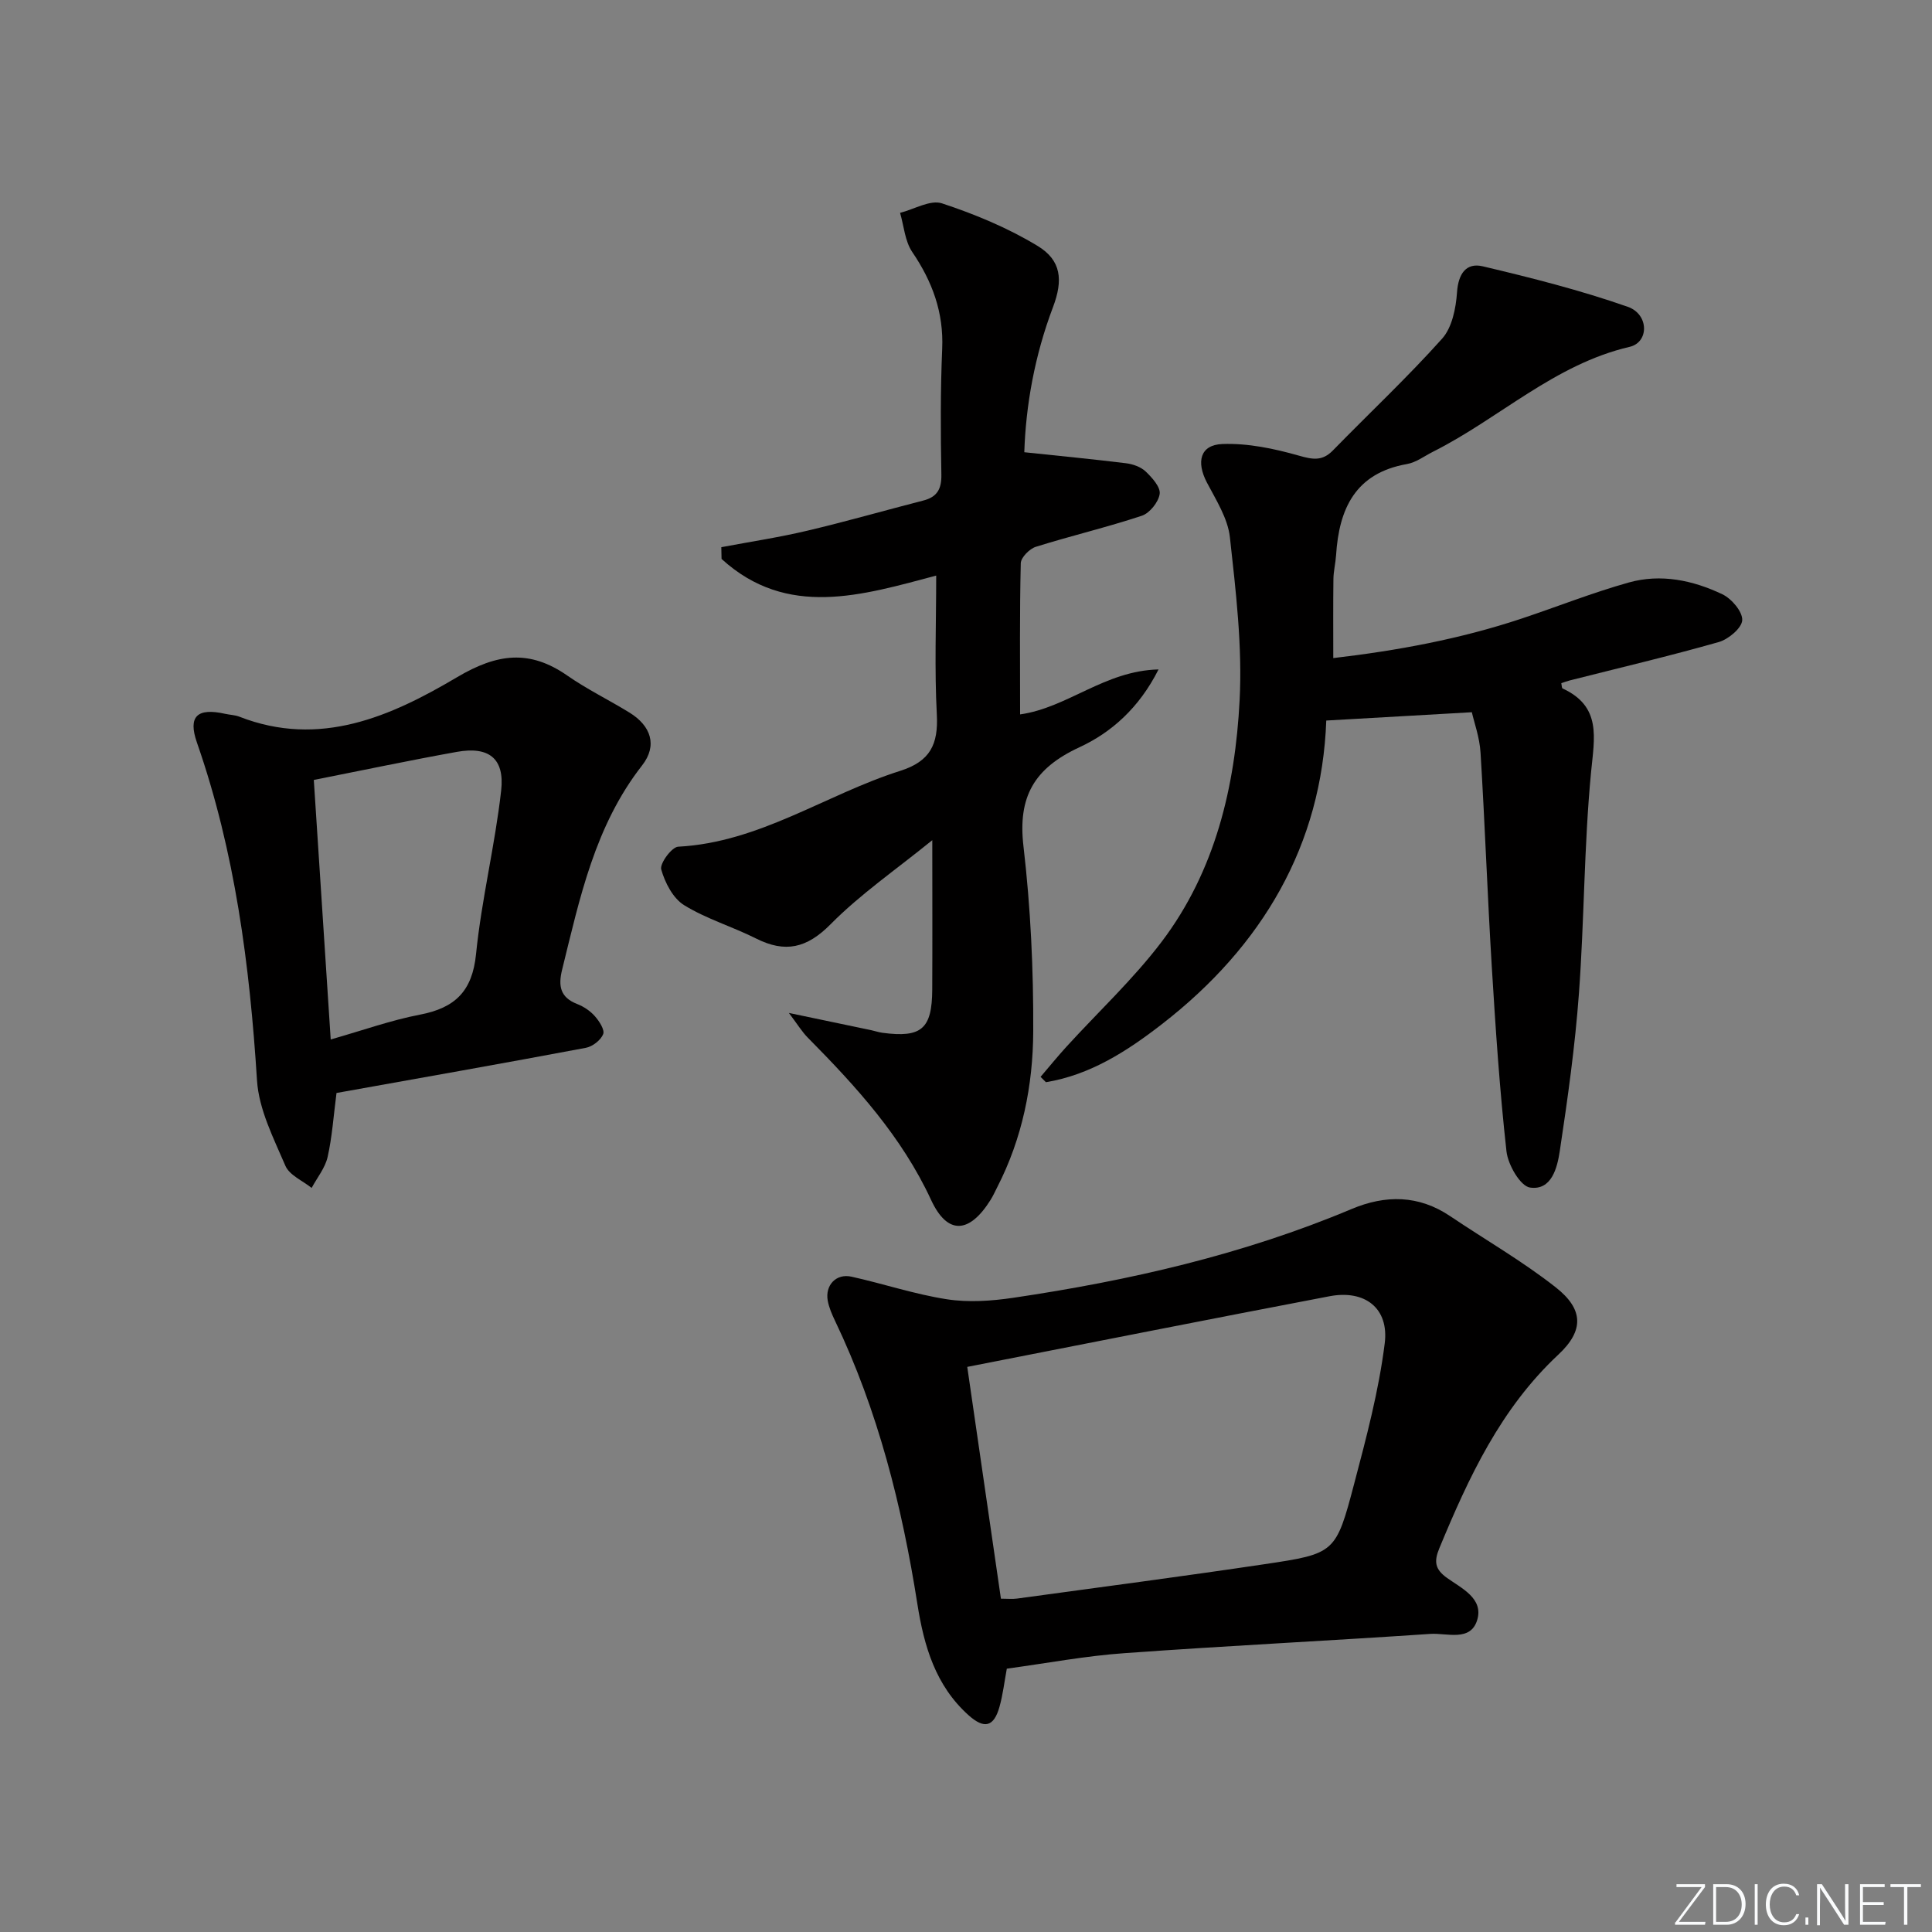
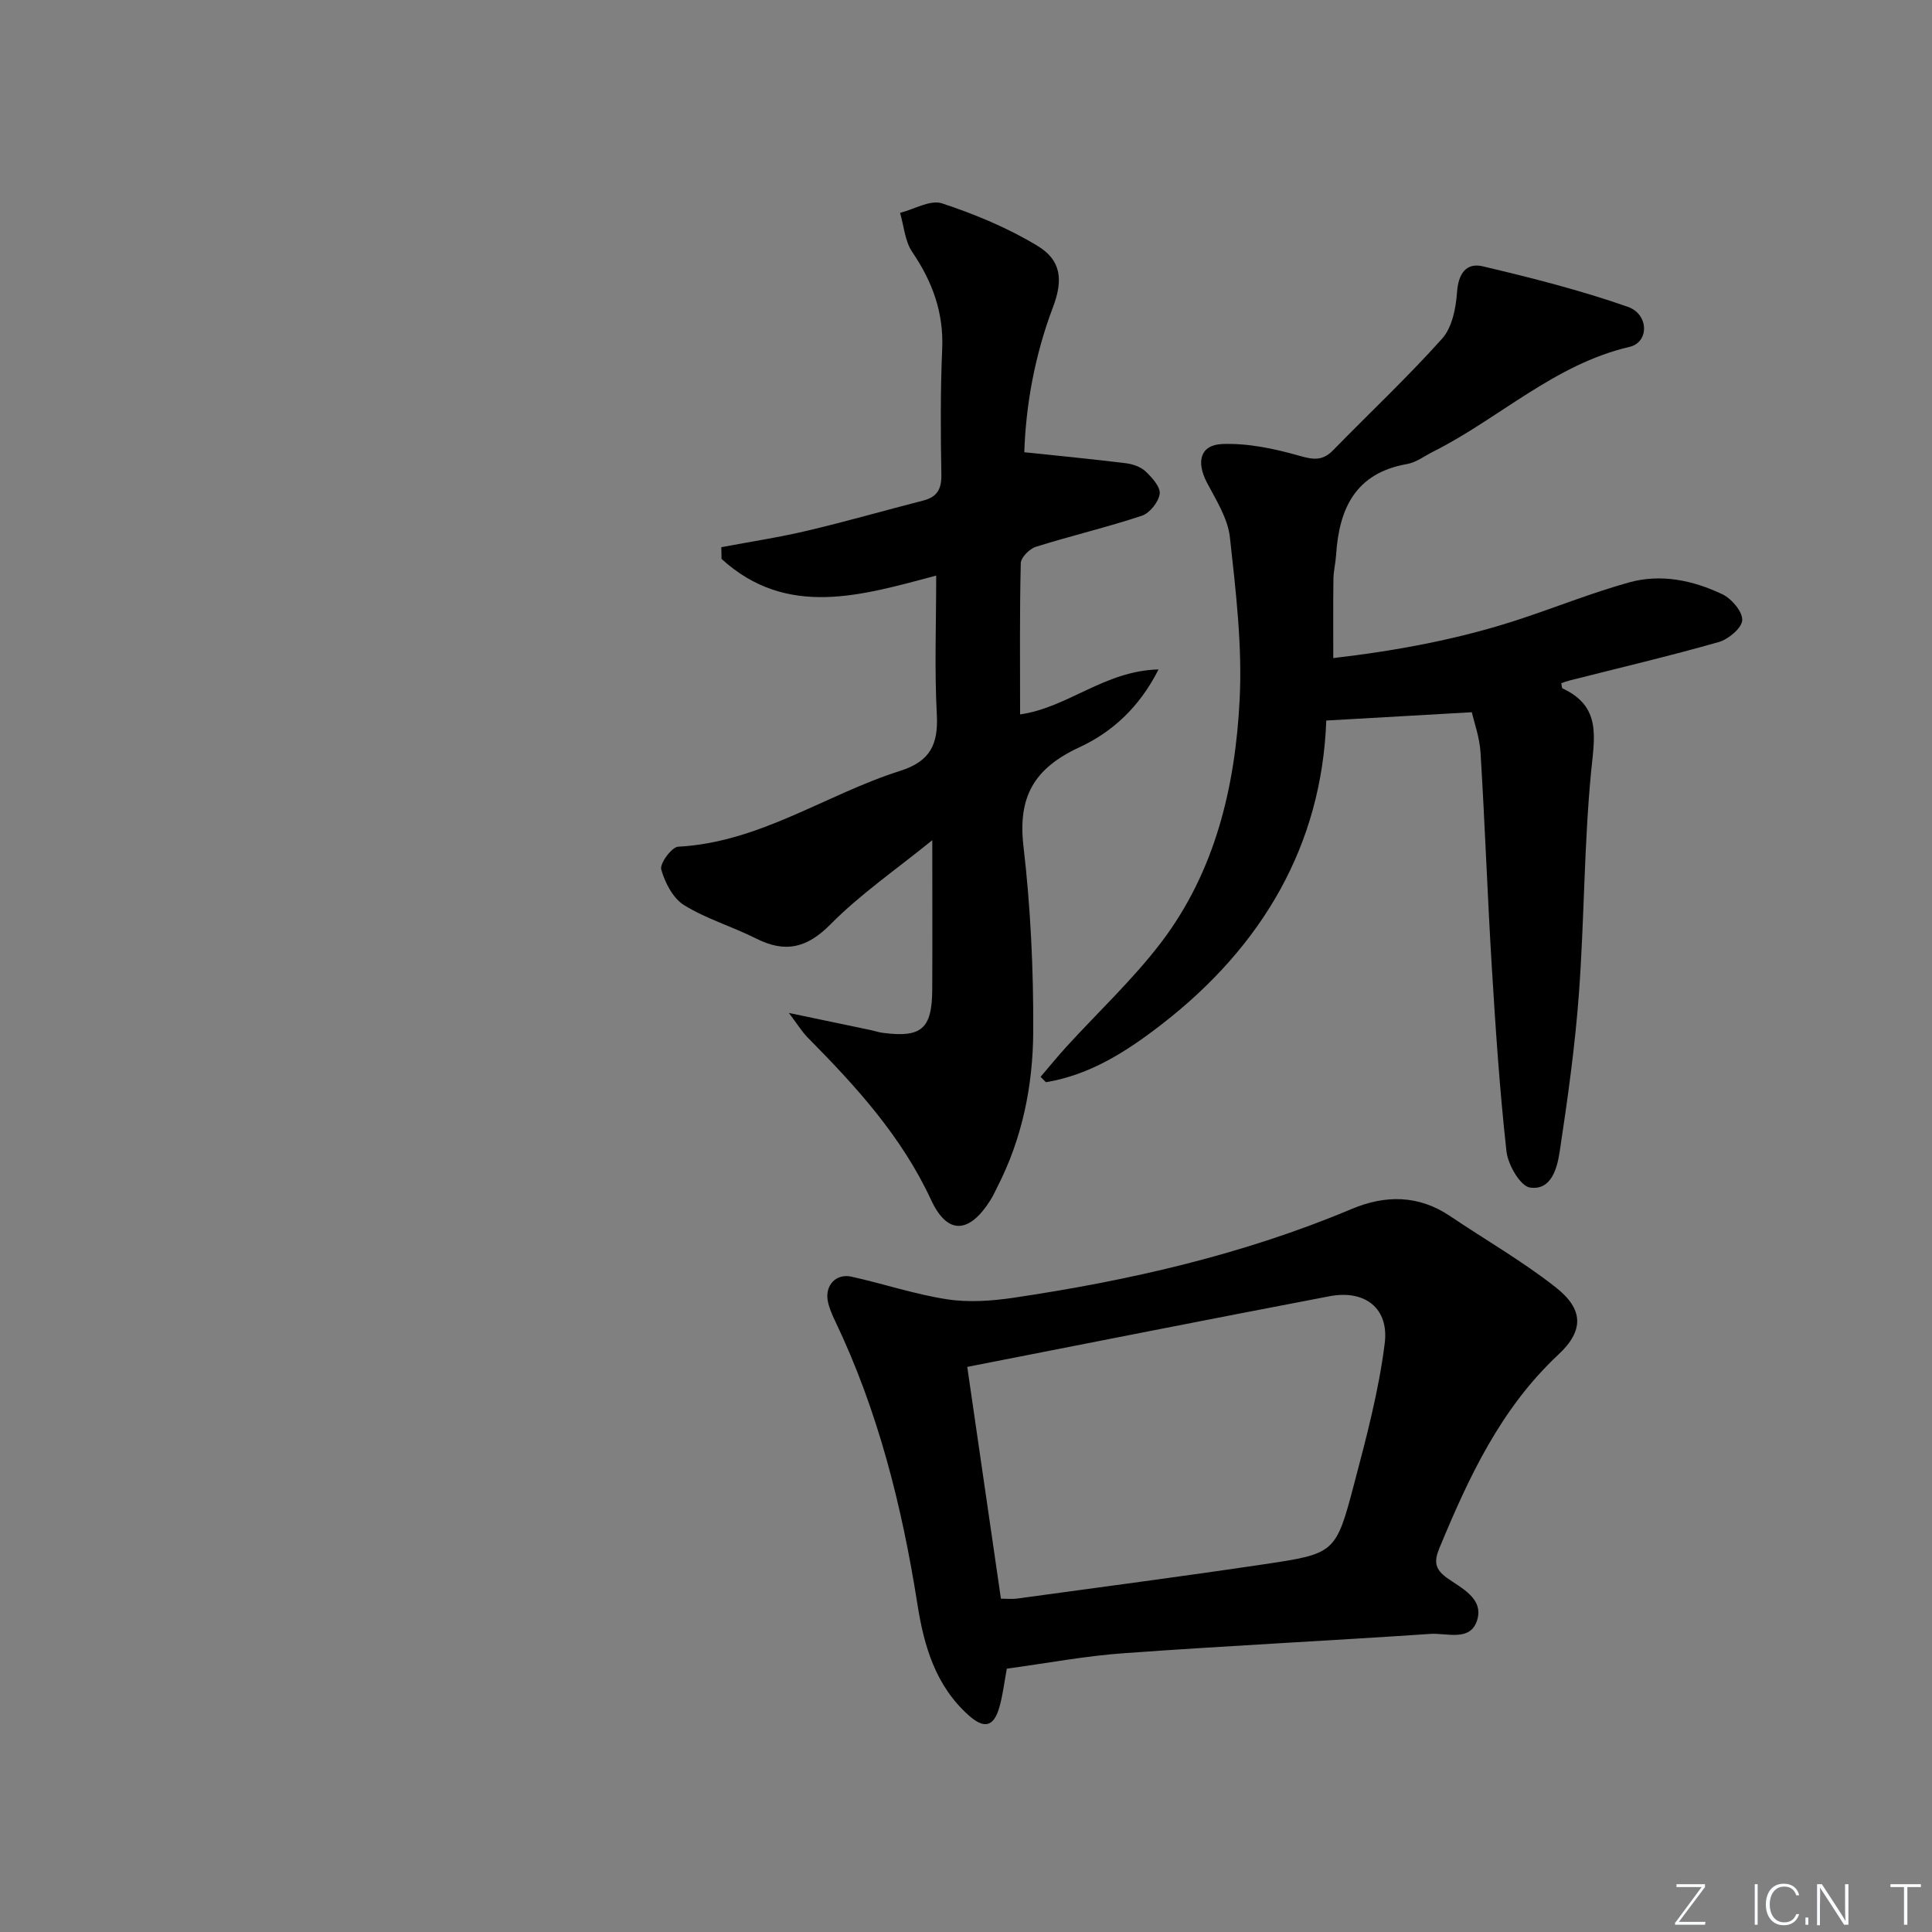
<svg xmlns="http://www.w3.org/2000/svg" enable-background="new 0 0 400 400" viewBox="0 0 400 400">
  <rect x="0" y="0" width="400" height="400" fill="#808080" stroke="none" />
  <g fill="#fafbfc">
    <path d="m346.9 398 5.4-7.3h-5.2v-.6h5.9v.6l-5.4 7.2h5.5l-.1.6h-6.2v-.5z" />
-     <path d="m354.7 390.1h2.8c2.3 0 3.9 1.6 3.9 4.1s-1.6 4.3-3.9 4.3h-2.8zm.6 7.8h2c2.2 0 3.3-1.6 3.3-3.6 0-1.8-1-3.6-3.3-3.6h-2z" />
    <path d="m363.9 390.1v8.4h-.6v-8.4z" />
    <path d="m372.5 396.3c-.4 1.3-1.4 2.3-3.2 2.3-2.4 0-3.7-1.9-3.7-4.3 0-2.3 1.2-4.3 3.7-4.3 1.8 0 2.9 1 3.2 2.4h-.6c-.4-1.1-1.1-1.8-2.5-1.8-2.1 0-3 1.9-3 3.7s.9 3.7 3 3.7c1.4 0 2.1-.7 2.5-1.7z" />
    <path d="m373.8 398.5v-1.5h.6v1.5z" />
    <path d="m376.2 398.5v-8.4h1c1.3 2 4.4 6.7 4.9 7.6-.1-1.2-.1-2.4-.1-3.8v-3.8h.7v8.4h-.9c-1.2-1.9-4.4-6.8-5-7.7.1 1.1 0 2.3 0 3.9v3.9h-.6z" />
-     <path d="m390 394.4h-4.3v3.5h4.7l-.1.6h-5.2v-8.4h5.1v.6h-4.5v3.1h4.3z" />
    <path d="m394.2 390.7h-2.8v-.6h6.3v.6h-2.8v7.8h-.7z" />
  </g>
  <path d="m193.83 119.17c-15.32 4.06-30.86 8.94-44.44-3.45-.02-.81-.03-1.62-.05-2.43 5.93-1.12 11.91-2.02 17.78-3.41 8.06-1.9 16.02-4.19 24.04-6.25 2.89-.74 3.8-2.41 3.74-5.41-.16-8.66-.2-17.34.17-25.99.33-7.54-2.04-13.93-6.2-20.06-1.52-2.24-1.72-5.37-2.52-8.1 2.92-.74 6.26-2.76 8.67-1.97 6.83 2.25 13.64 5.08 19.78 8.8 4.96 3 5.33 7.1 3.2 12.72-3.79 10-5.62 20.35-5.93 30.01 7.41.78 14.24 1.44 21.06 2.28 1.43.18 3.06.75 4.07 1.71 1.33 1.27 3.1 3.23 2.9 4.64-.24 1.69-2.07 3.98-3.7 4.52-7.23 2.4-14.67 4.15-21.94 6.43-1.31.41-3.09 2.21-3.12 3.4-.25 10.31-.14 20.63-.14 31.3 9.88-1.4 17.49-9.04 28.66-9.31-4.03 8.02-9.85 13.1-16.39 16.12-9.38 4.35-12.77 10.25-11.57 20.51 1.48 12.69 2.08 25.55 2.02 38.33-.05 11.13-2.25 22.1-7.44 32.21-.46.89-.86 1.81-1.39 2.65-4.38 7-8.92 7.35-12.32.01-6.09-13.15-15.54-23.5-25.5-33.57-1.24-1.25-2.17-2.81-3.94-5.14 6.42 1.34 11.69 2.44 16.96 3.55.81.17 1.61.45 2.42.56 8.07 1.07 10.26-.79 10.3-8.96.05-9.77.01-19.55.01-30.92-7.51 6.1-14.87 11.15-21.04 17.39-4.94 4.99-9.4 6.01-15.46 2.96-4.89-2.46-10.27-4.05-14.89-6.9-2.29-1.42-3.96-4.65-4.73-7.39-.34-1.22 2.17-4.64 3.51-4.71 16.87-.89 30.55-10.81 45.96-15.7 6.24-1.98 7.91-5.5 7.59-11.66-.5-9.38-.13-18.86-.13-28.77z" fill="#010000" />
  <path d="m304.73 147.46c-10.74.61-20.06 1.15-30.14 1.72-.93 25.67-13.12 46.66-34.04 62.87-7.21 5.59-14.81 10.49-24 12.01-.37-.37-.74-.74-1.11-1.11 1.78-2.08 3.5-4.2 5.34-6.22 6.6-7.24 13.84-13.98 19.73-21.75 11.1-14.66 15.22-32.1 16.14-50.01.58-11.19-.78-22.53-2.01-33.72-.43-3.91-2.84-7.69-4.75-11.32-2.26-4.3-1.43-7.83 3.19-8 5.27-.2 10.73.95 15.86 2.41 2.89.82 4.84 1.16 7.04-1.1 7.53-7.72 15.41-15.1 22.59-23.12 2.07-2.31 2.86-6.3 3.09-9.59.26-3.85 1.89-6.21 5.34-5.39 10.11 2.39 20.22 4.95 30.01 8.38 4.41 1.54 4.44 7.34.39 8.29-15.59 3.63-26.98 14.82-40.72 21.72-1.78.9-3.51 2.22-5.4 2.55-10.69 1.88-14.05 9.26-14.66 18.87-.11 1.65-.53 3.3-.55 4.95-.07 5.28-.03 10.55-.03 16.35 13.17-1.54 26.28-3.94 39.02-8.19 7.4-2.47 14.67-5.36 22.16-7.46 6.63-1.86 13.28-.47 19.38 2.44 1.91.91 4.19 3.59 4.11 5.36-.08 1.63-2.86 3.96-4.86 4.53-10.2 2.9-20.53 5.33-30.82 7.94-.6.15-1.19.38-1.78.57.11.51.09 1.02.27 1.1 8.11 3.75 6.58 10.18 5.89 17.35-1.46 15.21-1.39 30.56-2.51 45.81-.8 10.9-2.33 21.77-3.96 32.59-.52 3.45-1.68 8.23-6.17 7.58-2-.29-4.56-4.72-4.87-7.49-1.41-12.69-2.26-25.45-3.04-38.2-.9-14.77-1.42-29.56-2.33-44.33-.19-3.2-1.34-6.32-1.8-8.39z" fill="#010000" />
  <path d="m208.45 345.48c-.51 2.74-.81 5.39-1.52 7.91-1.17 4.15-3.14 4.65-6.41 1.72-6.85-6.14-9.22-14.33-10.59-23.04-3.19-20.25-8.14-40-17.04-58.6-.64-1.34-1.26-2.76-1.52-4.2-.56-3.2 1.76-5.65 4.91-4.95 6.61 1.46 13.1 3.65 19.77 4.68 4.45.69 9.2.36 13.7-.3 24.02-3.56 47.59-8.93 70.09-18.39 6.99-2.94 13.86-2.93 20.4 1.48 7.29 4.91 14.97 9.32 21.86 14.74 5.76 4.53 5.9 8.93.53 13.94-11.94 11.16-18.54 25.38-24.62 40.05-1.16 2.79-.93 4.39 1.62 6.2 3.01 2.14 7.55 4.24 6.21 8.68-1.38 4.57-6.31 2.65-9.69 2.88-21.06 1.43-42.15 2.46-63.21 3.98-8.1.56-16.12 2.08-24.49 3.22zm-1.22-14.49c1.4 0 2.38.11 3.32-.02 17.09-2.34 34.19-4.58 51.25-7.12 14.61-2.18 14.78-2.28 18.56-16.63 2.53-9.59 5.1-19.26 6.33-29.07.93-7.34-4.14-11.16-11.41-9.78-24.86 4.74-49.68 9.67-75.02 14.63 2.29 15.75 4.62 31.76 6.97 47.99z" fill="#010000" />
-   <path d="m69.67 226.29c-.62 4.76-.9 9.08-1.84 13.25-.51 2.27-2.17 4.28-3.31 6.41-1.86-1.5-4.59-2.63-5.43-4.58-2.45-5.72-5.5-11.67-5.88-17.69-1.51-23.82-4.53-47.26-12.43-69.92-1.91-5.46.04-7.27 5.84-5.97.97.22 2.01.23 2.93.59 16.68 6.52 31.39-.07 45.06-8.16 8.34-4.94 15.03-5.79 22.86-.34 4.08 2.84 8.61 5.04 12.85 7.65 4.46 2.74 5.85 6.81 2.62 10.94-9.78 12.51-12.9 27.46-16.56 42.29-.83 3.37-.41 5.74 3.12 7.11 1.36.53 2.71 1.44 3.66 2.52.91 1.03 2.08 2.83 1.72 3.72-.5 1.25-2.2 2.57-3.59 2.83-17.1 3.22-34.25 6.24-51.62 9.35zm-1.2-11.08c6.75-1.92 12.53-4 18.49-5.14 7.23-1.39 10.83-4.82 11.6-12.55 1.14-11.34 3.93-22.51 5.2-33.85.75-6.69-2.59-9.19-9.19-8-9.73 1.75-19.41 3.79-29.6 5.81 1.17 17.75 2.3 35.25 3.5 53.73z" fill="#010000" />
</svg>